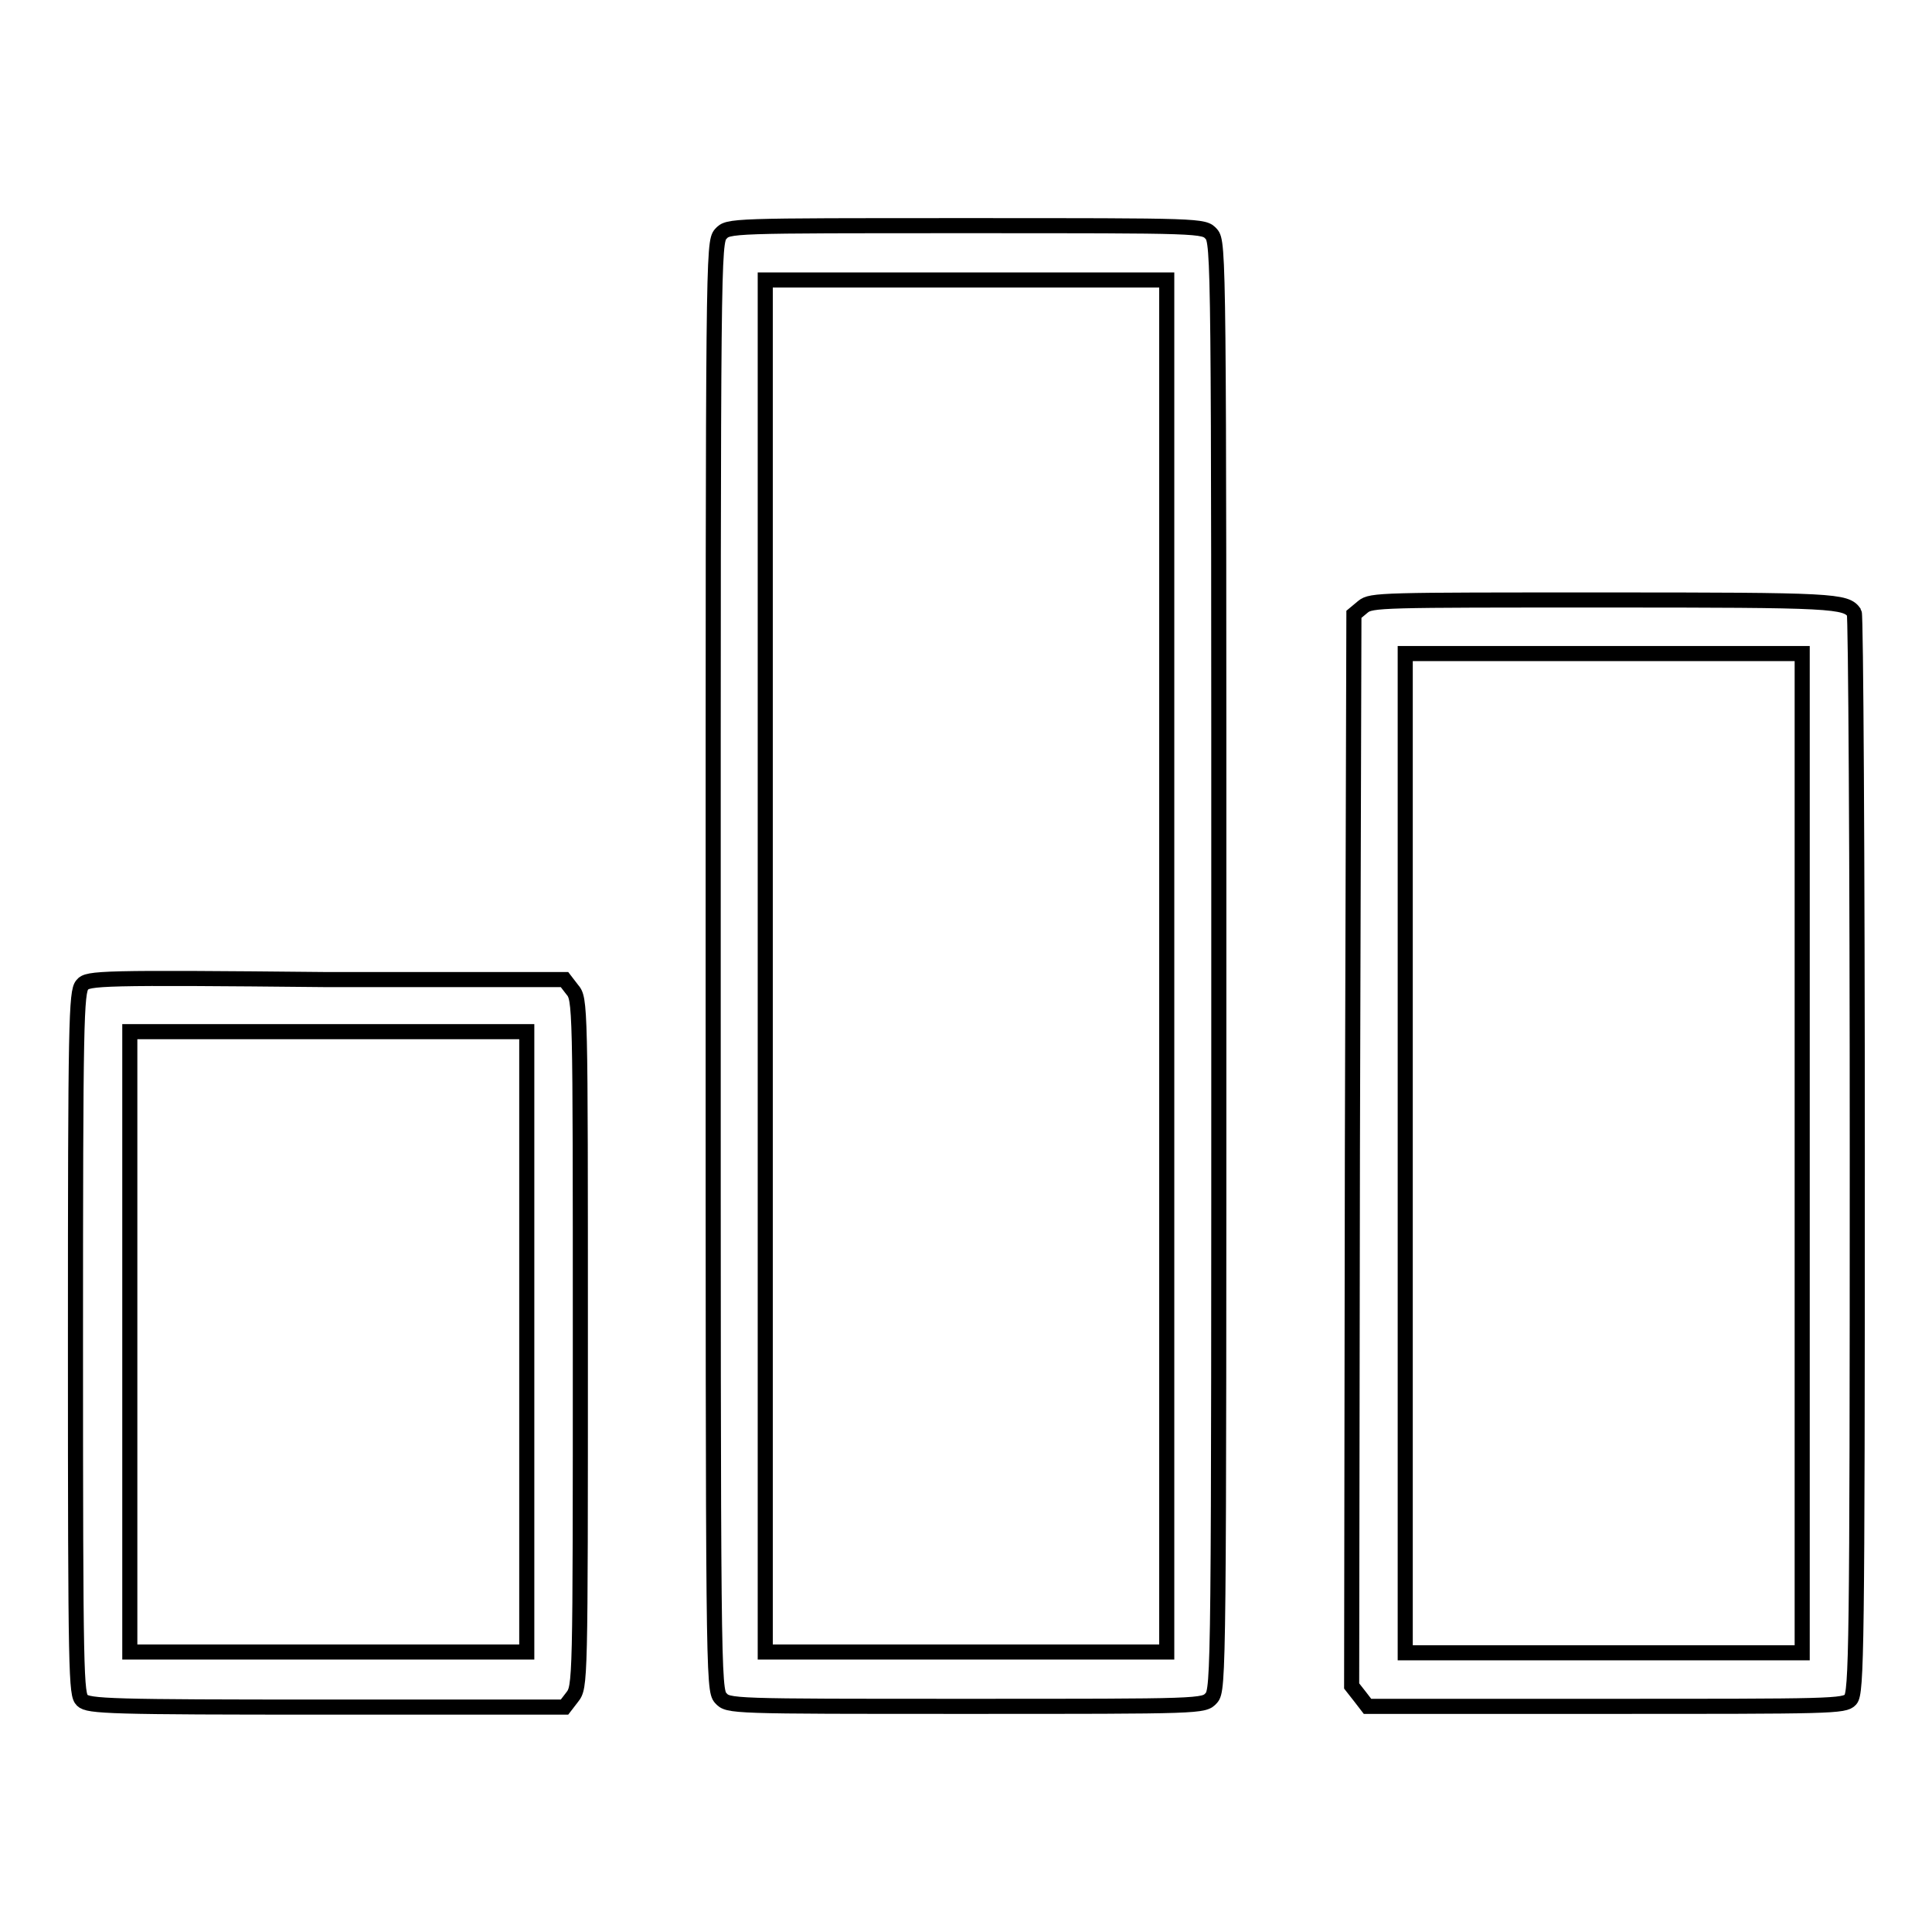
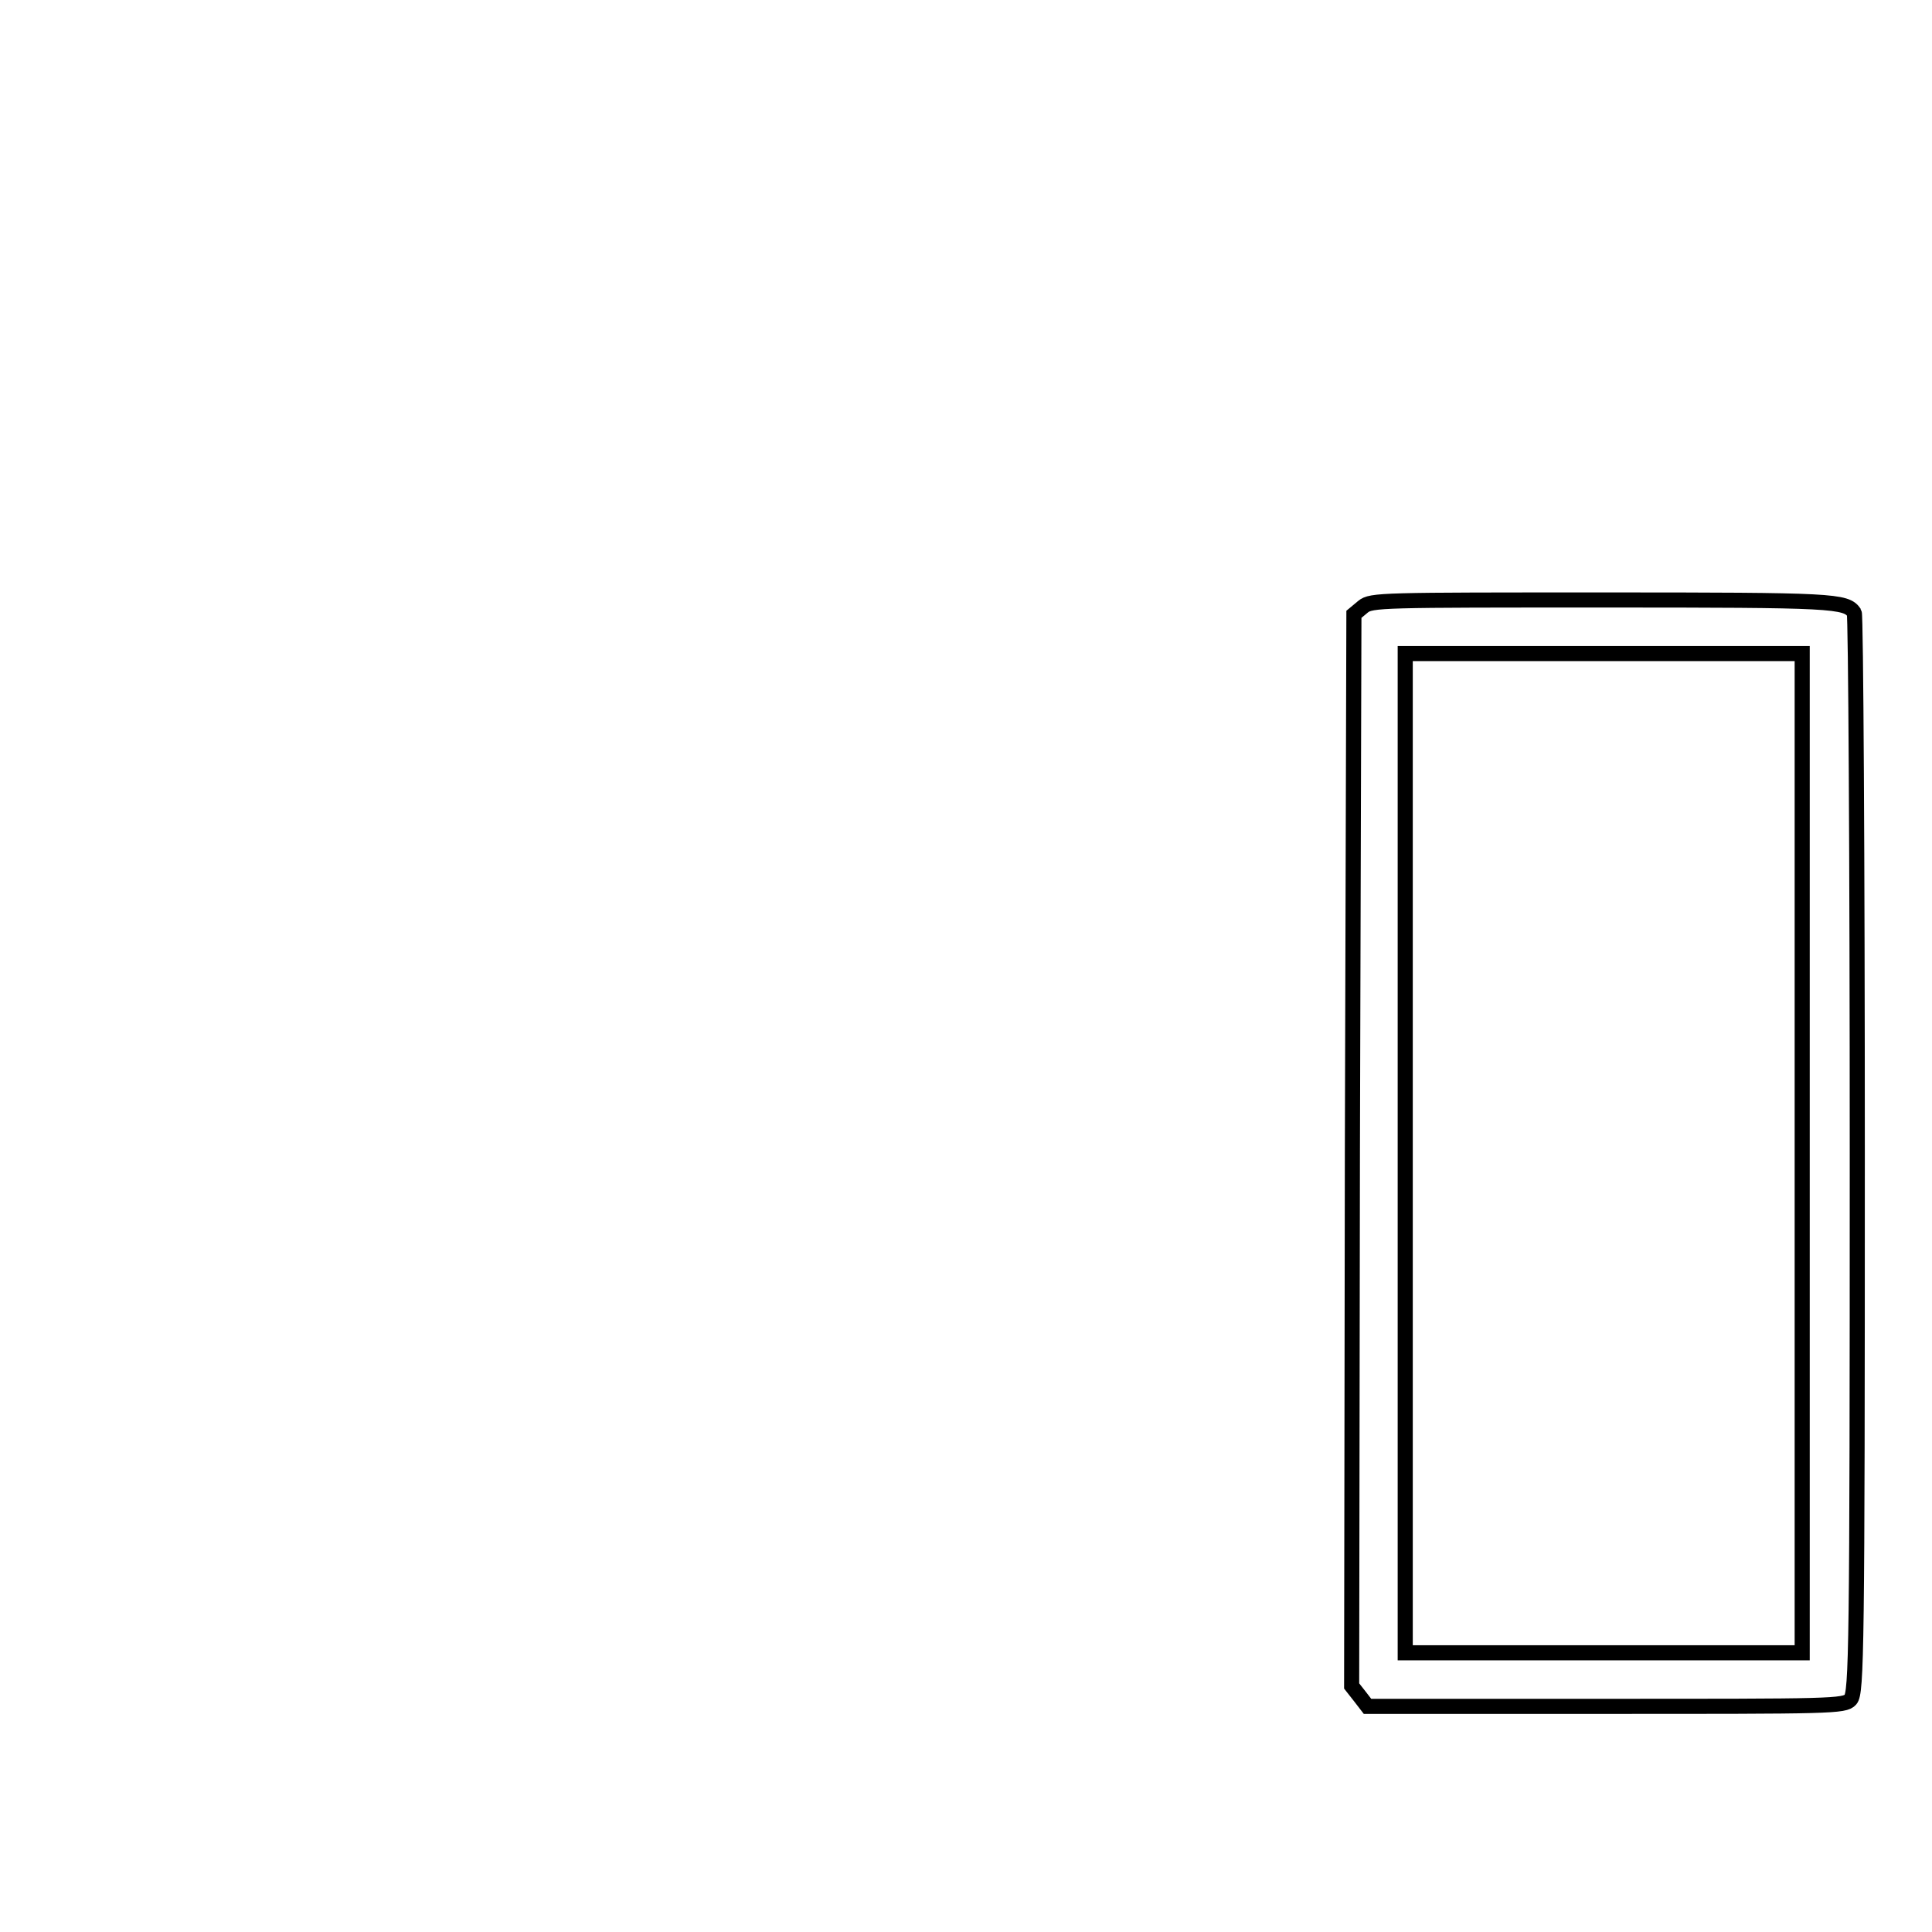
<svg xmlns="http://www.w3.org/2000/svg" version="1.1" x="0px" y="0px" viewBox="0 0 256 256" enable-background="new 0 0 256 256" xml:space="preserve">
  <g>
    <g>
      <g>
-         <path stroke-width="2" fill-opacity="0" stroke="#000000" d="M95.5,31c-1,1.1-1,3.4-1,97c0,93.6,0,95.9,1,97c1,1.1,1.1,1.1,32.5,1.1s31.5,0,32.5-1.1c1-1.1,1-3.4,1-97c0-93.6,0-95.9-1-97c-1-1.1-1.1-1.1-32.5-1.1S96.5,29.9,95.5,31z M154.6,128v90.9H128h-26.6V128V37.1H128h26.6V128z" />
        <path stroke-width="2" fill-opacity="0" stroke="#000000" d="M180.6,80.4l-1.2,1l-0.2,71l-0.1,71l1.1,1.4l1,1.3h31.6c29.9,0,31.6,0,32.4-0.9c0.8-0.9,0.9-6.6,0.9-72.2c0-39.2-0.2-71.5-0.4-71.8c-1.1-1.6-2.6-1.7-33.2-1.7C183,79.5,181.7,79.5,180.6,80.4z M238.8,152.8v66.2h-26.3h-26.3v-66.2V86.6h26.3h26.3V152.8z" />
-         <path stroke-width="2" fill-opacity="0" stroke="#000000" d="M10.9,130.5c-0.8,0.9-0.9,4.9-0.9,47.5c0,44.4,0.1,46.5,0.9,47.3s3.8,0.9,32.4,0.9h31.5l1-1.3c1.1-1.4,1.1-1.6,1.1-46.9c0-45.4,0-45.6-1.1-46.9l-1-1.3H43.3C13.3,129.5,11.6,129.6,10.9,130.5z M69.8,177.8v41.1H43.5H17.2v-41.1v-41.1h26.3h26.3V177.8z" />
      </g>
    </g>
  </g>
</svg>